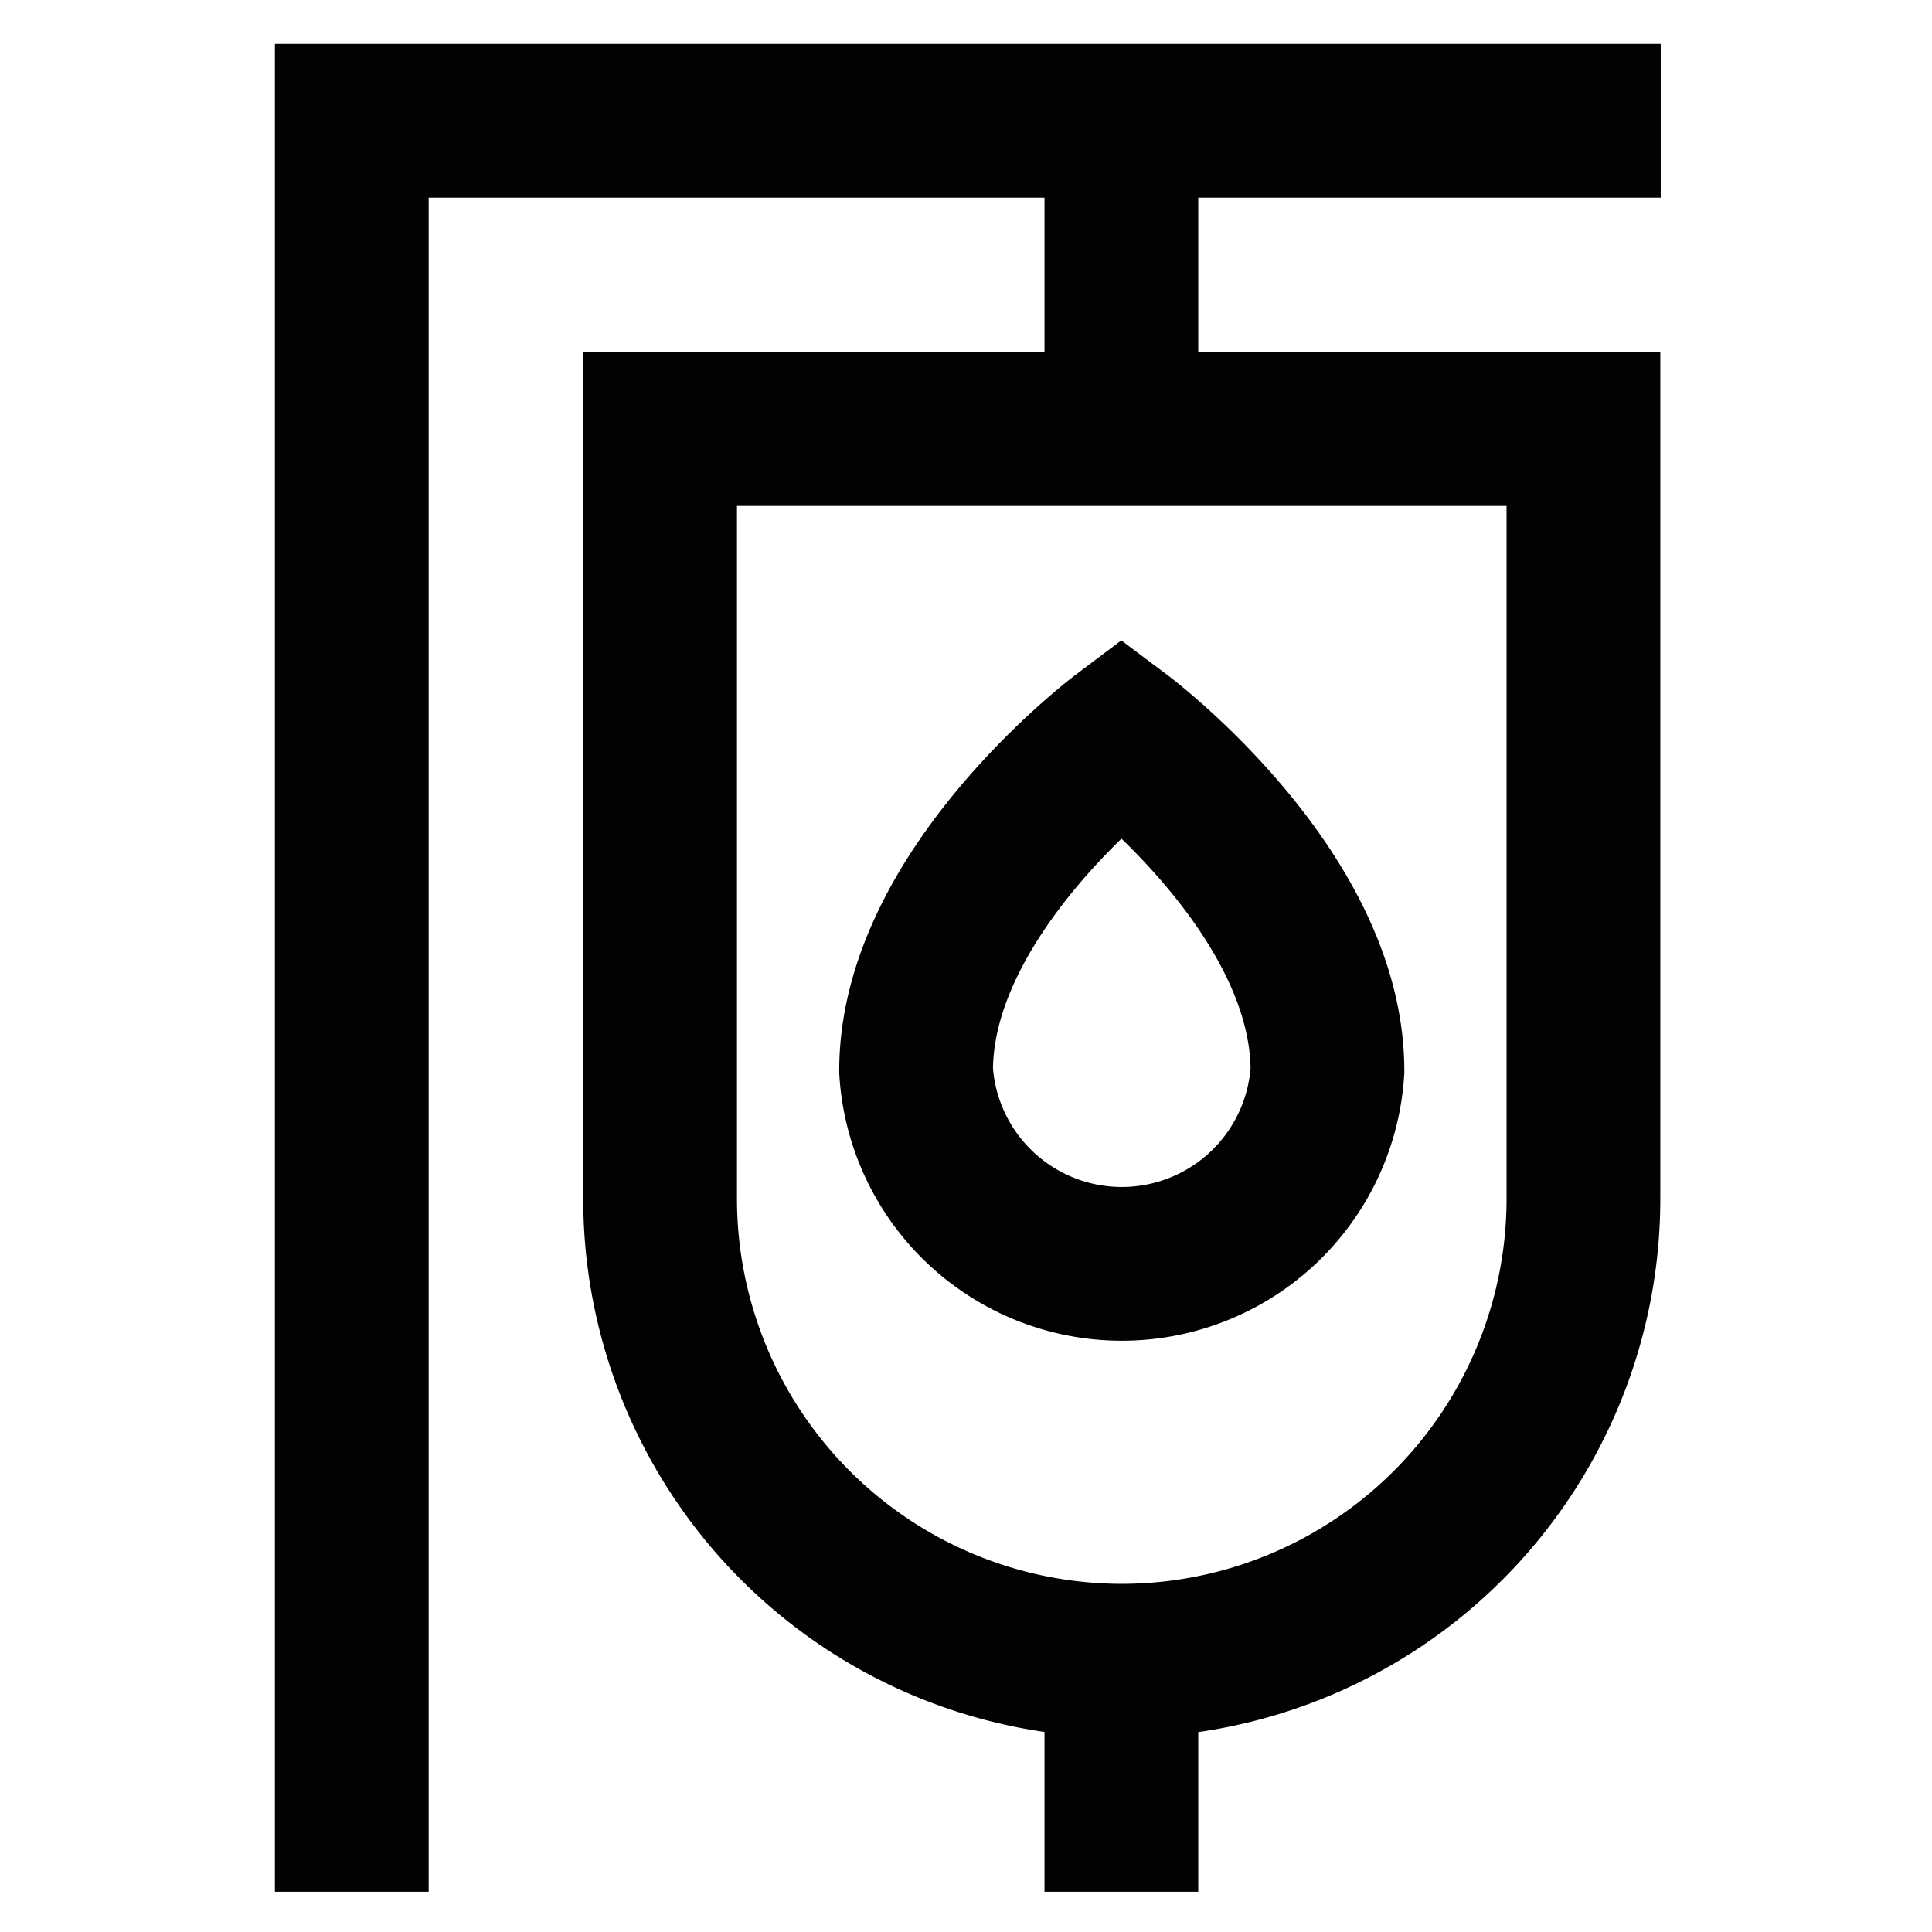
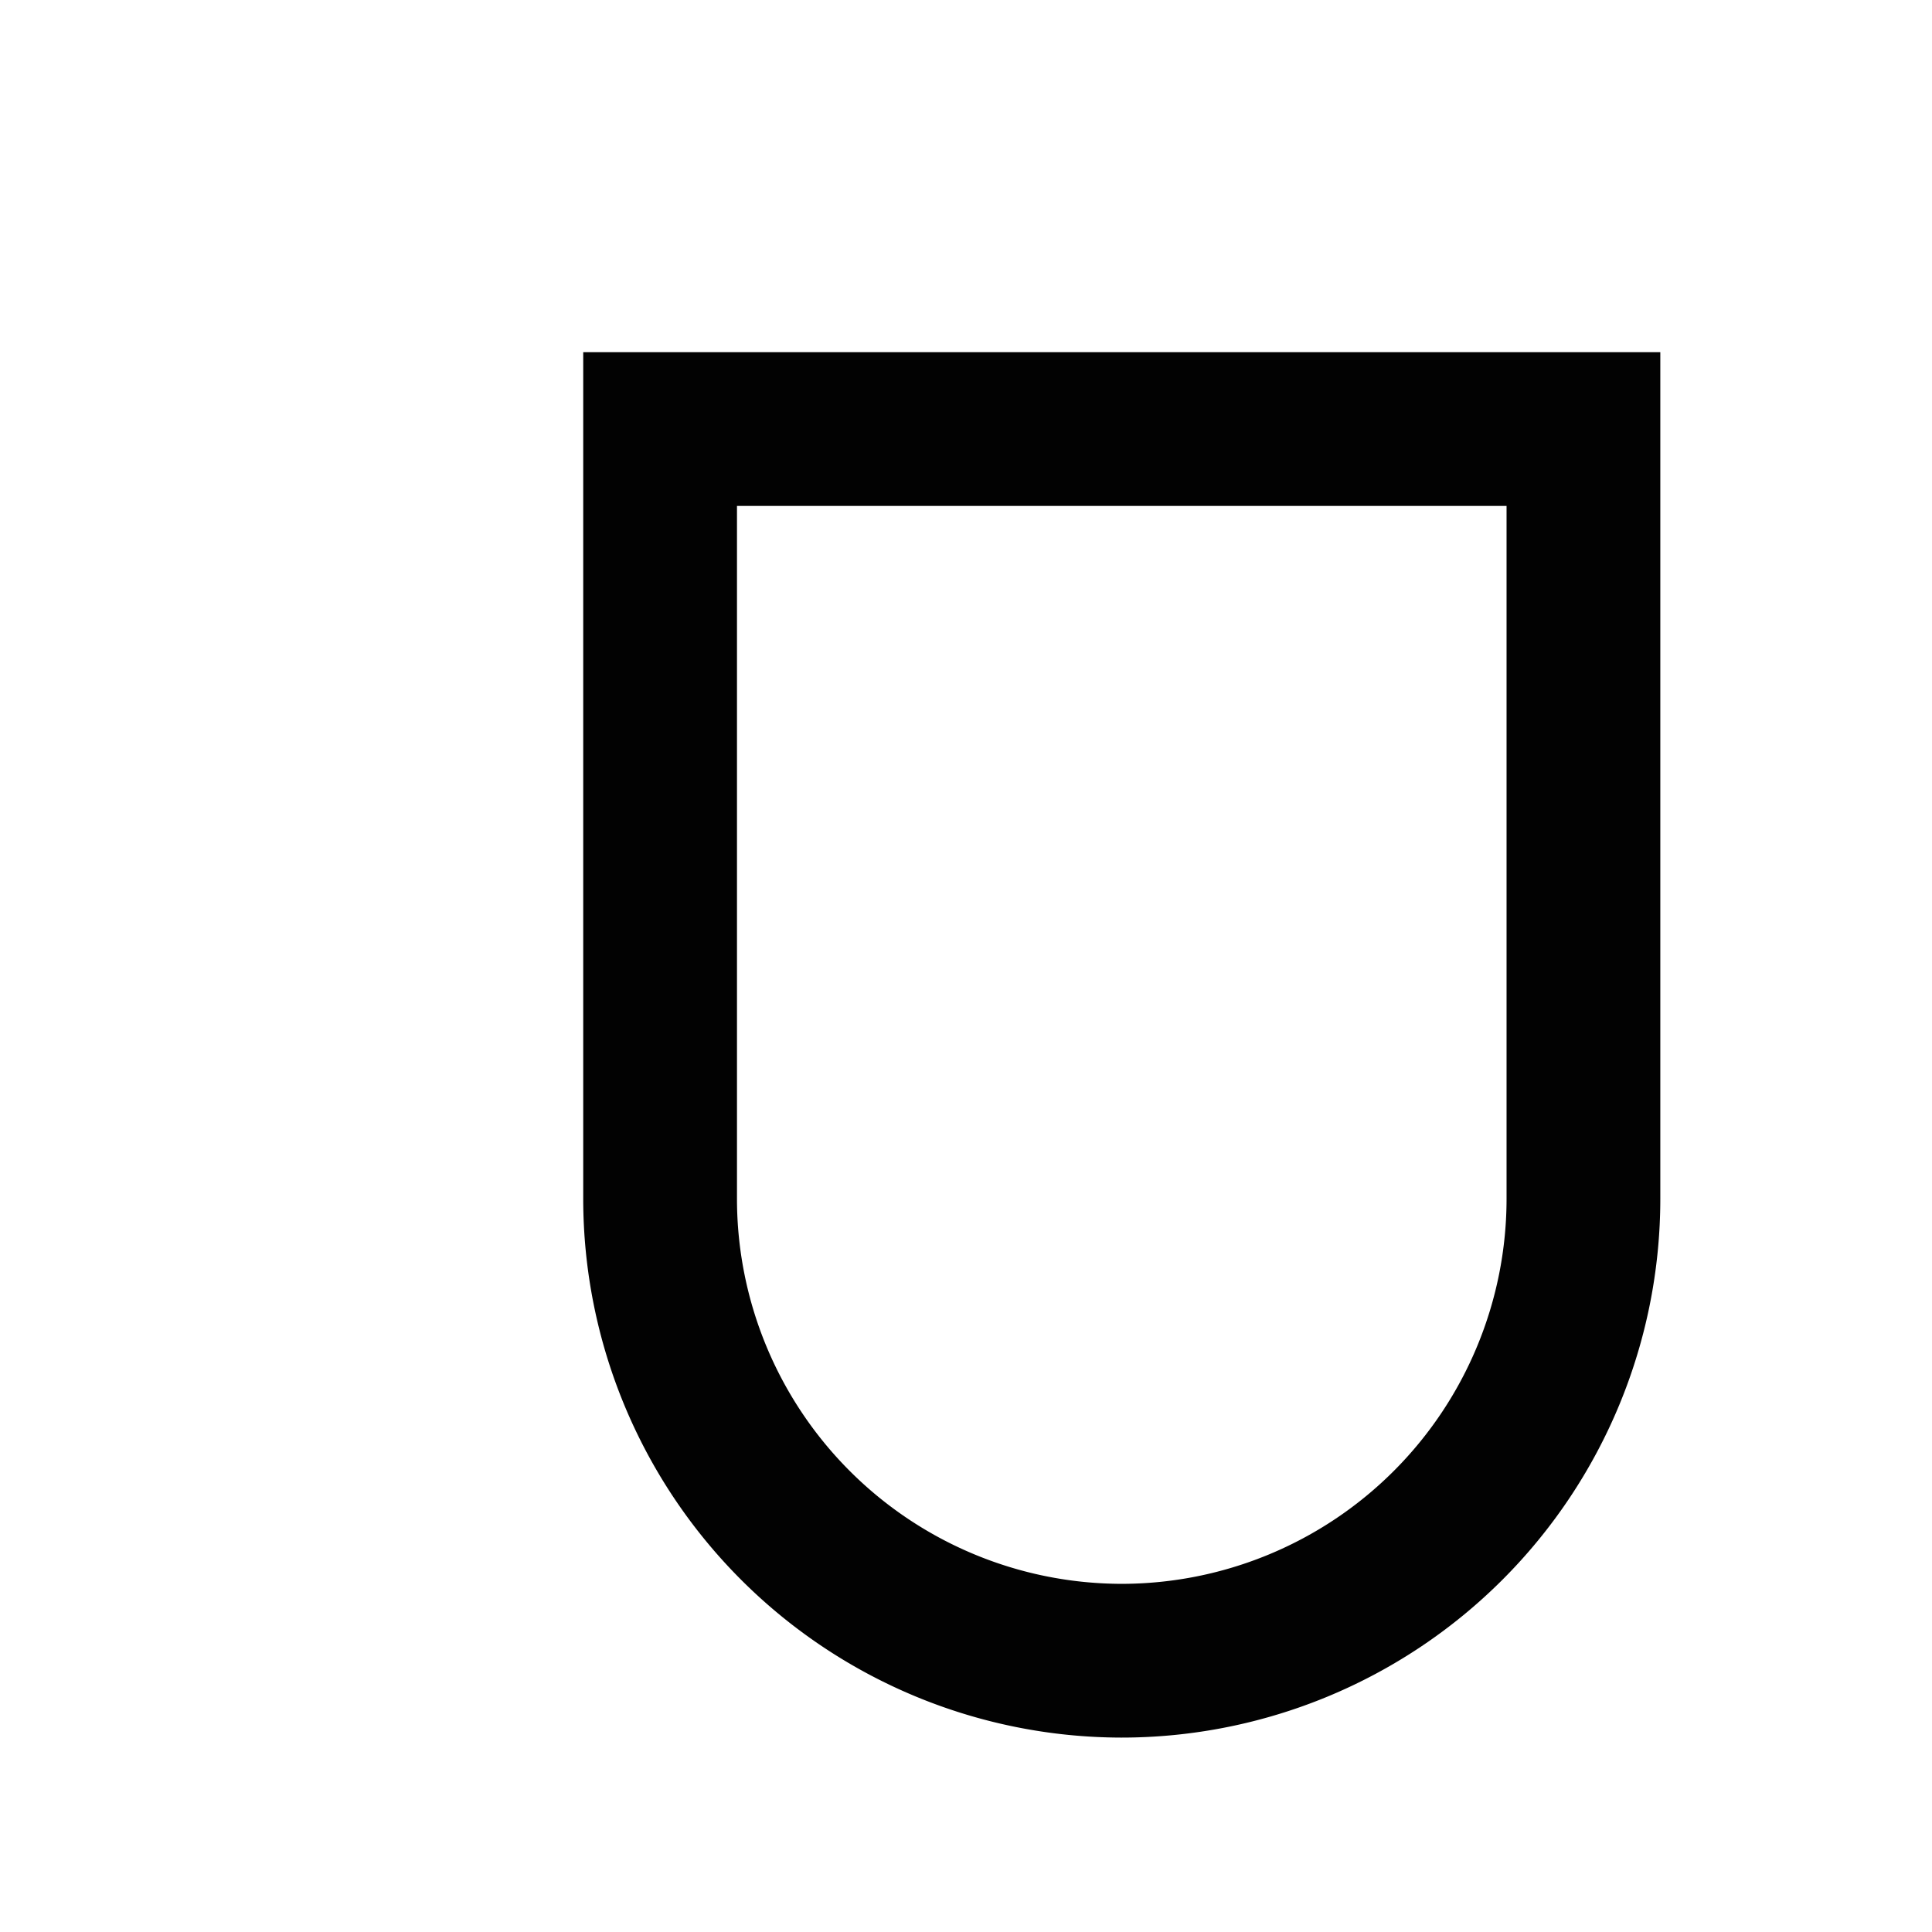
<svg xmlns="http://www.w3.org/2000/svg" width="48px" height="48px" viewBox="0 0 24 24">
  <defs>
    <style>.cls-1{fill:none;stroke:#020202;stroke-miterlimit:10;stroke-width:1.91px;}</style>
  </defs>
  <g id="Blood_drip" data-name="Blood drip">
-     <polyline class="cls-1" points="4.37 23.5 4.37 1.5 20.63 1.5" />
-     <line class="cls-1" x1="13.93" y1="23.5" x2="13.93" y2="20.63" />
-     <line class="cls-1" x1="13.93" y1="1.5" x2="13.93" y2="5.33" />
    <path class="cls-1" d="M19.67,5.33v9.56a5.74,5.74,0,0,1-5.74,5.74h0A5.74,5.74,0,0,1,8.2,14.89V5.33Z" />
-     <path class="cls-1" d="M16.49,13.3a2.56,2.56,0,0,1-5.11,0c0-2.23,2.55-4.15,2.55-4.15S16.49,11.07,16.49,13.3Z" />
  </g>
</svg>